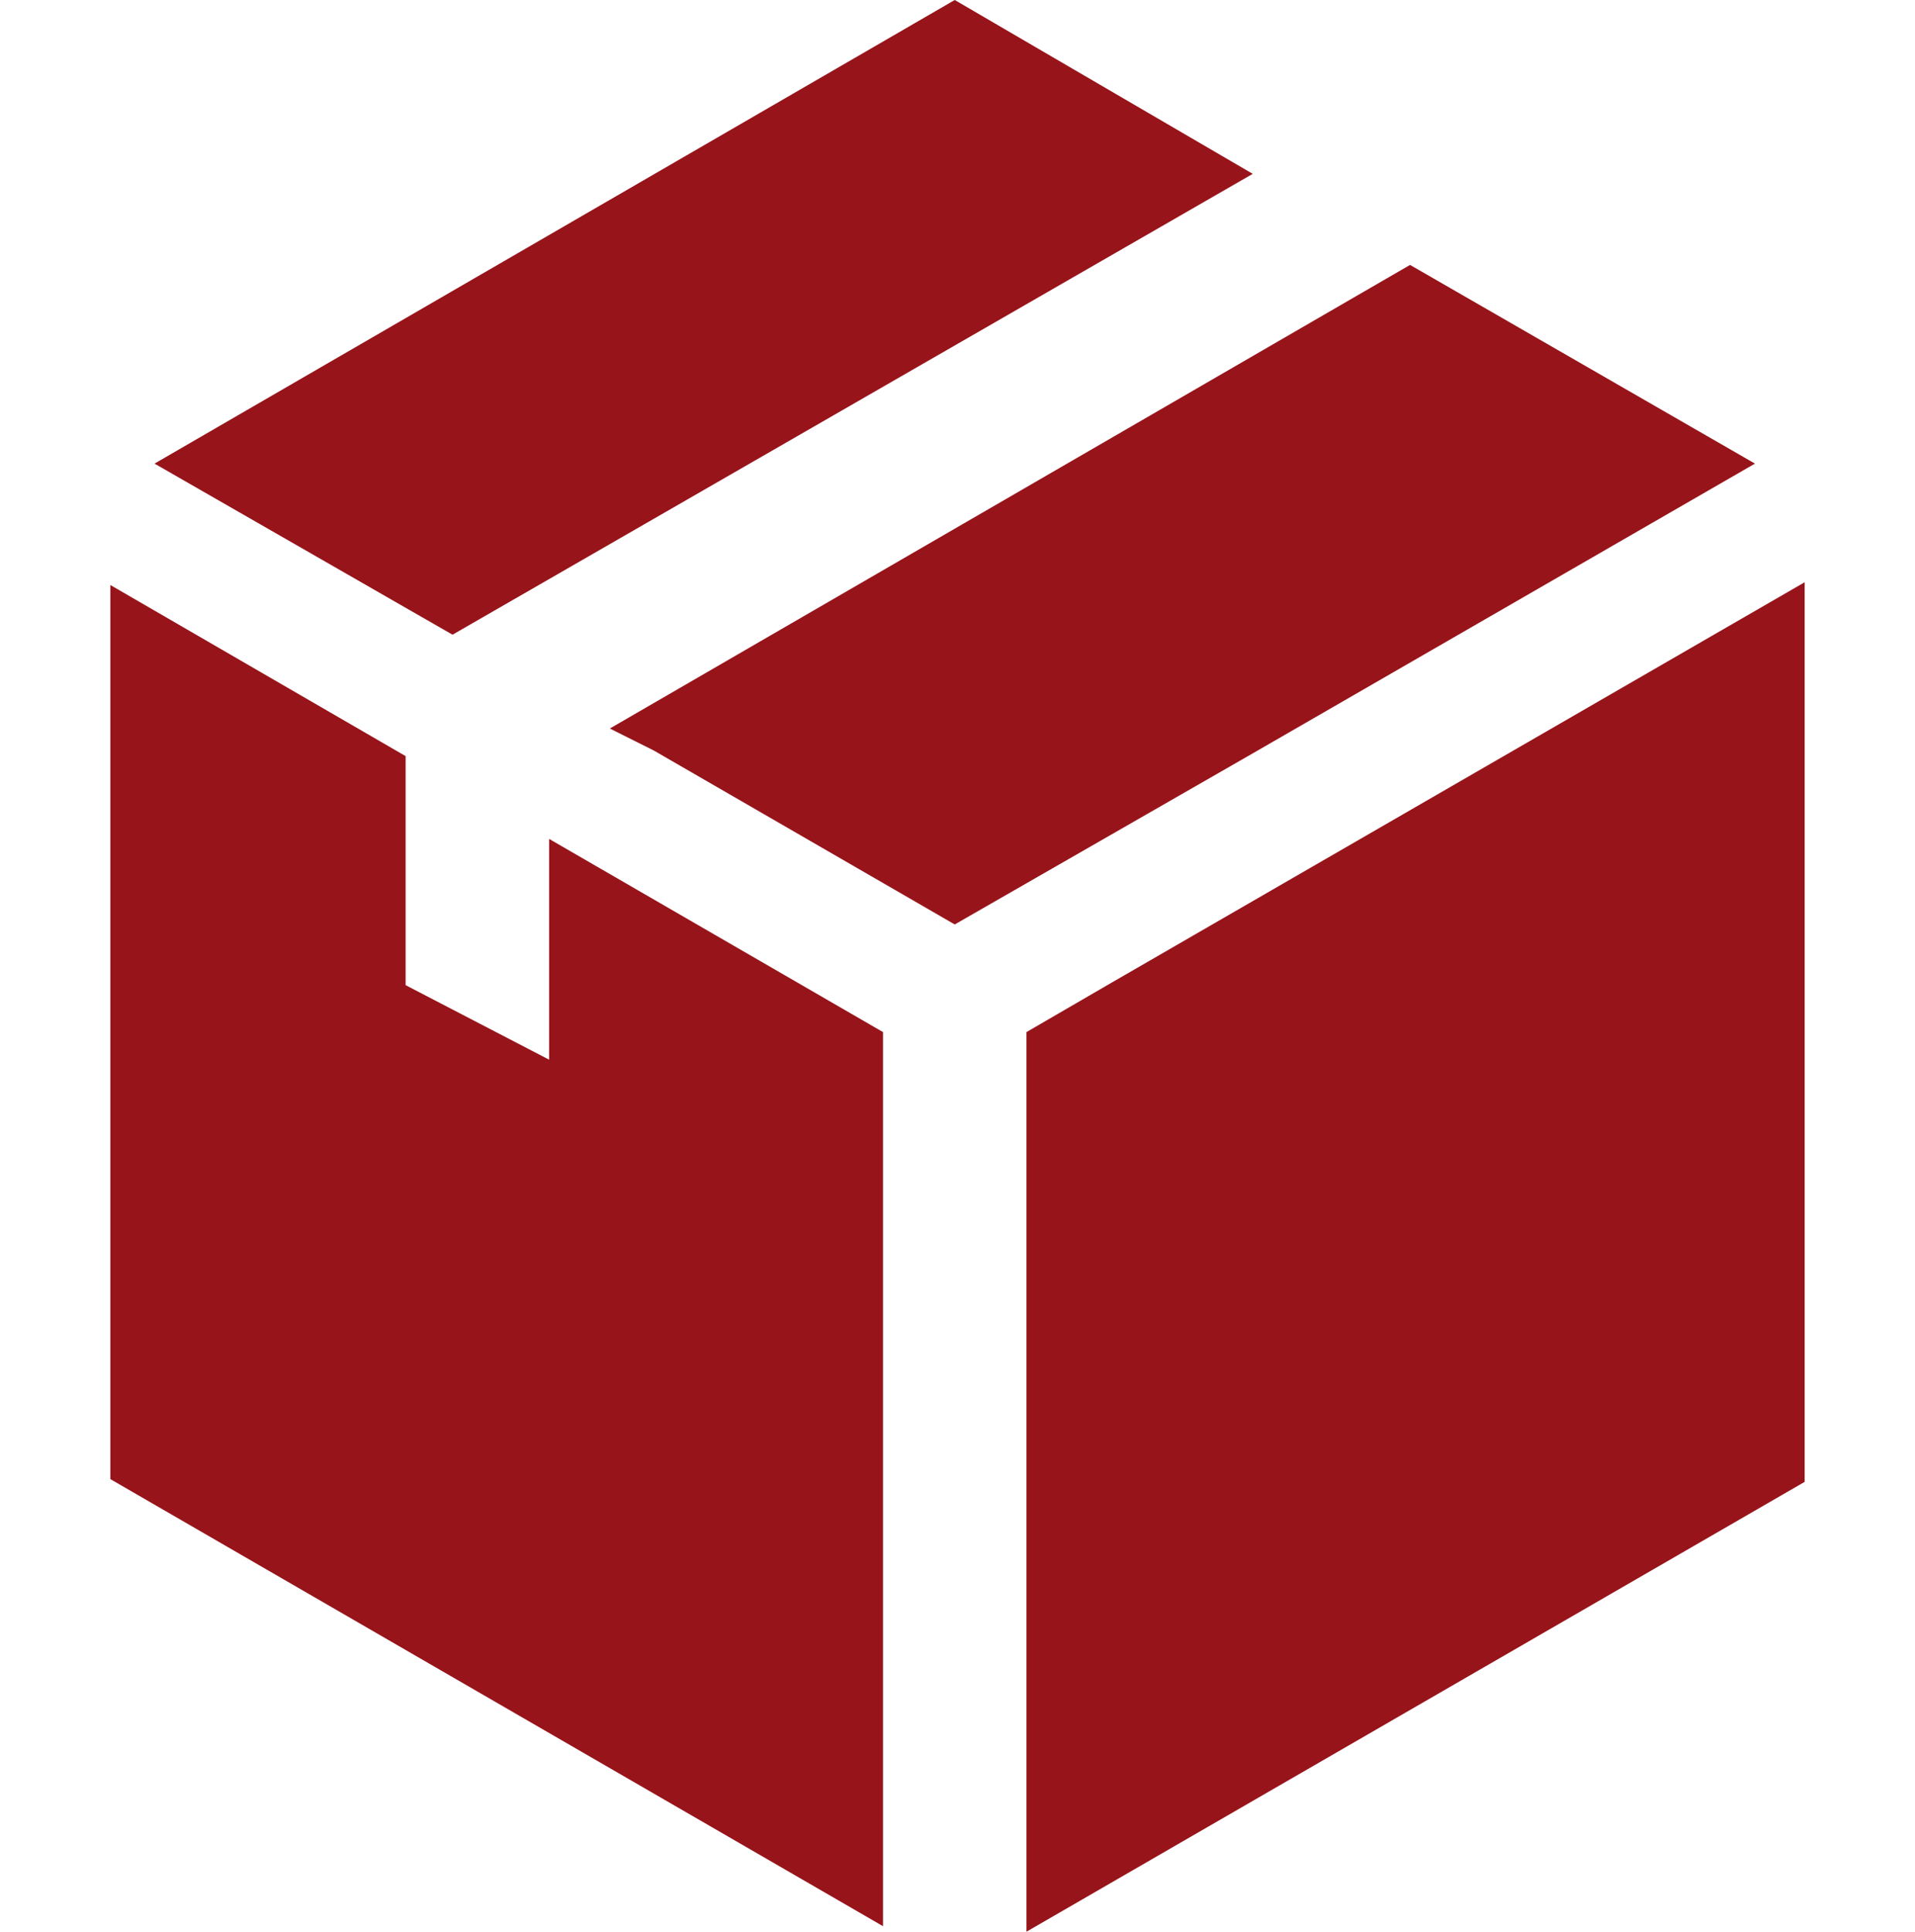
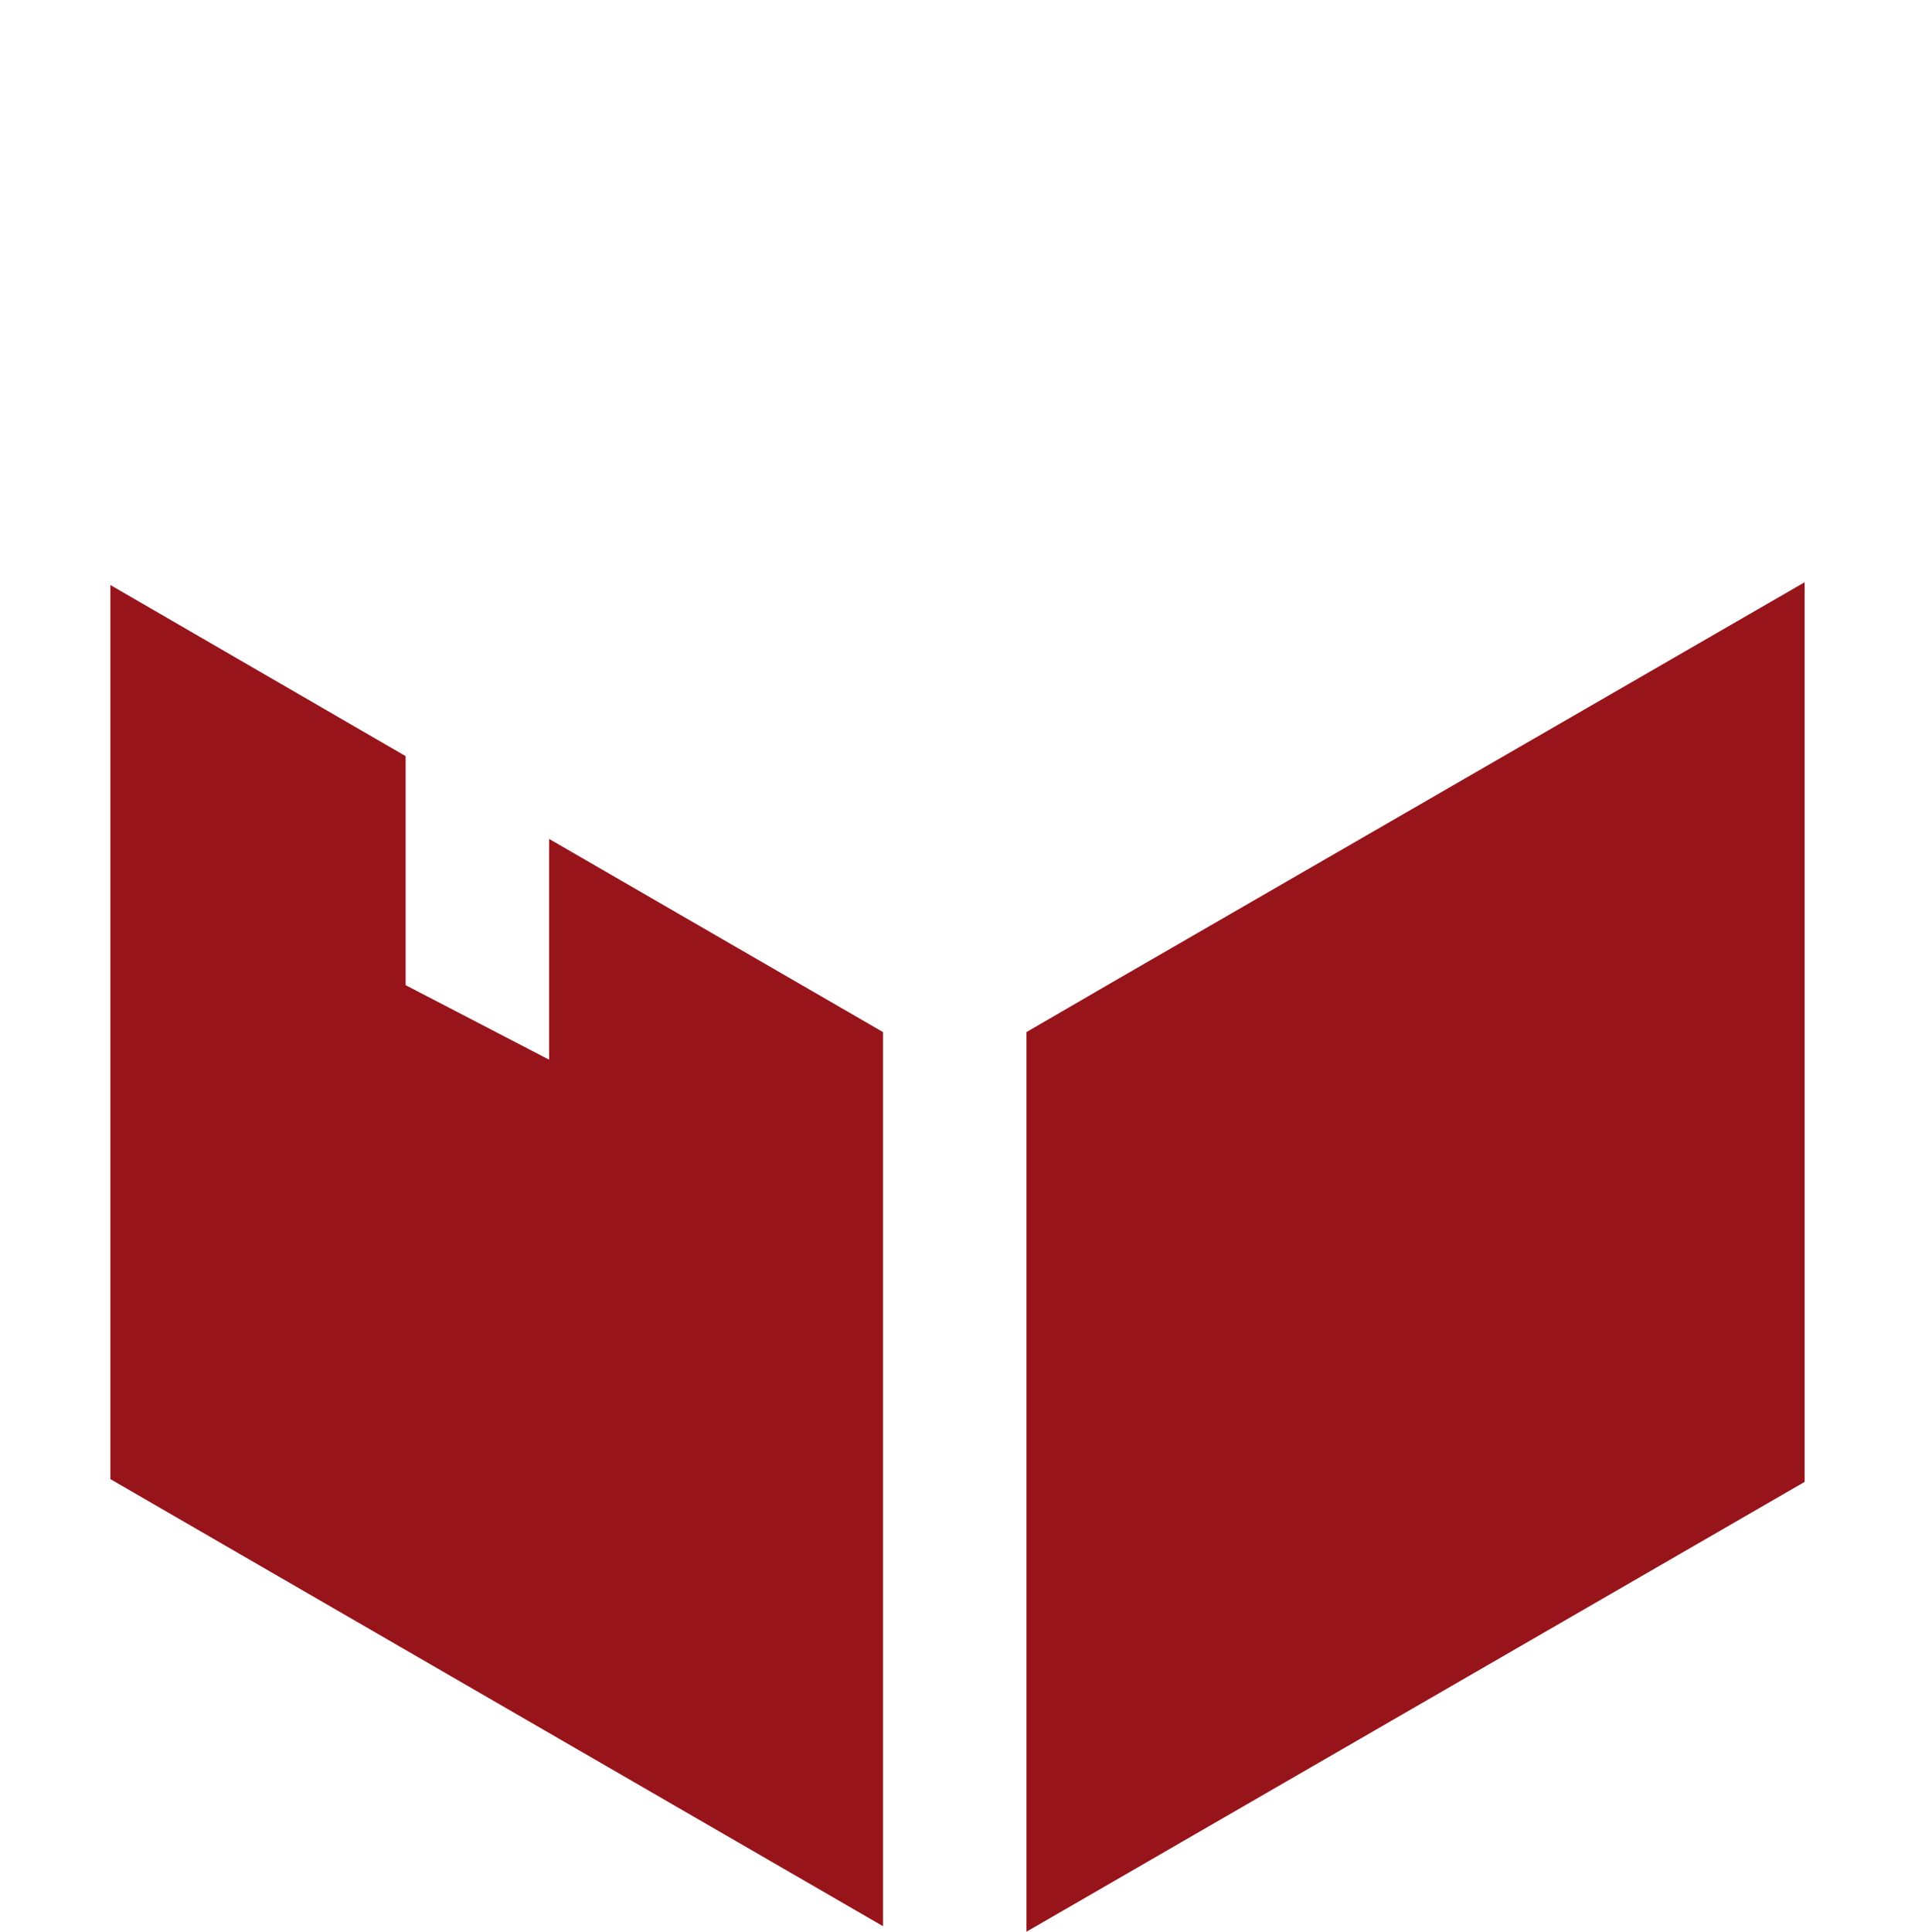
<svg xmlns="http://www.w3.org/2000/svg" version="1.1" id="Layer_1" x="0px" y="0px" viewBox="0 0 69.4 70" style="enable-background:new 0 0 69.4 70;" xml:space="preserve">
  <style type="text/css">
	.st0{fill:#97141B;}
</style>
  <g>
    <g>
      <g>
        <polygon class="st0" points="40.3,35.6 37.2,37.4 37.2,70 65.4,53.7 65.4,21.1    " />
-         <polygon class="st0" points="45.4,6.3 34.6,0 5.6,16.8 16.4,23    " />
-         <polygon class="st0" points="63.6,16.8 51.1,9.6 22.1,26.4 23.7,27.2 34.6,33.5 45.4,27.3    " />
        <polygon class="st0" points="19.9,38.4 14.7,35.7 14.7,27.4 4,21.2 4,53.6 32,69.8 32,37.4 19.9,30.4    " />
      </g>
    </g>
    <g>
	</g>
    <g>
	</g>
    <g>
	</g>
    <g>
	</g>
    <g>
	</g>
    <g>
	</g>
    <g>
	</g>
    <g>
	</g>
    <g>
	</g>
    <g>
	</g>
    <g>
	</g>
    <g>
	</g>
    <g>
	</g>
    <g>
	</g>
    <g>
	</g>
  </g>
</svg>